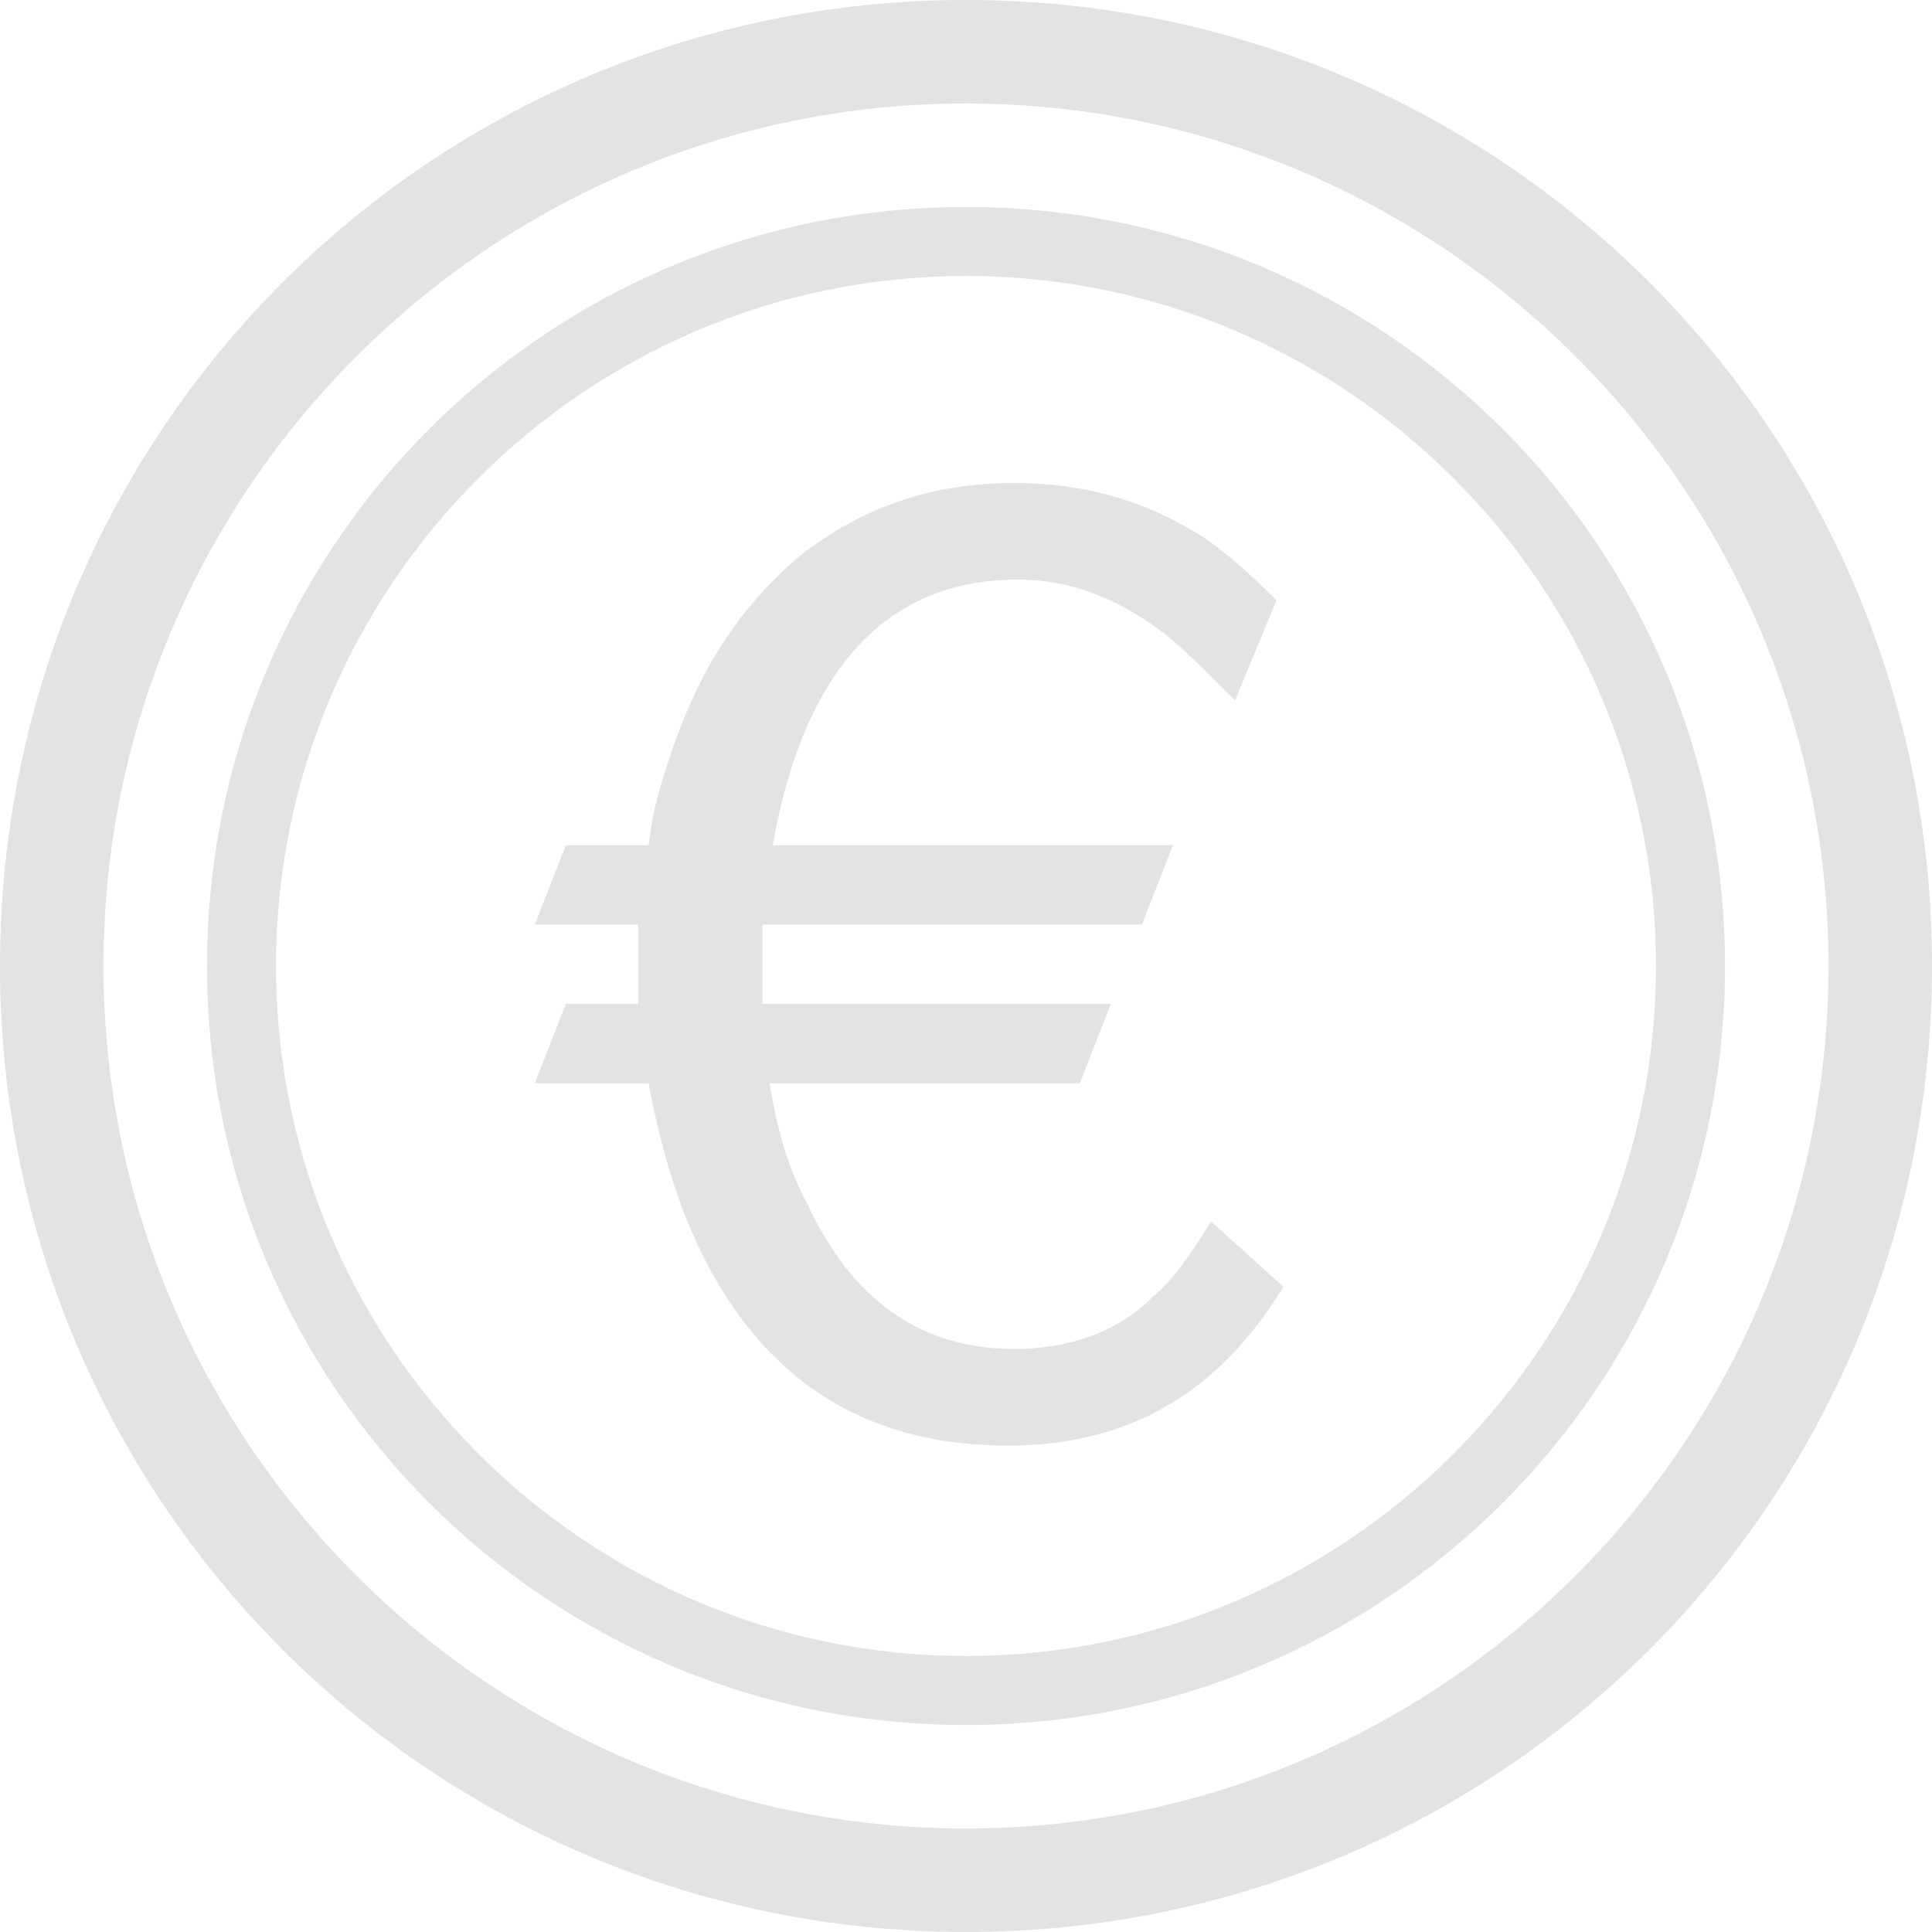
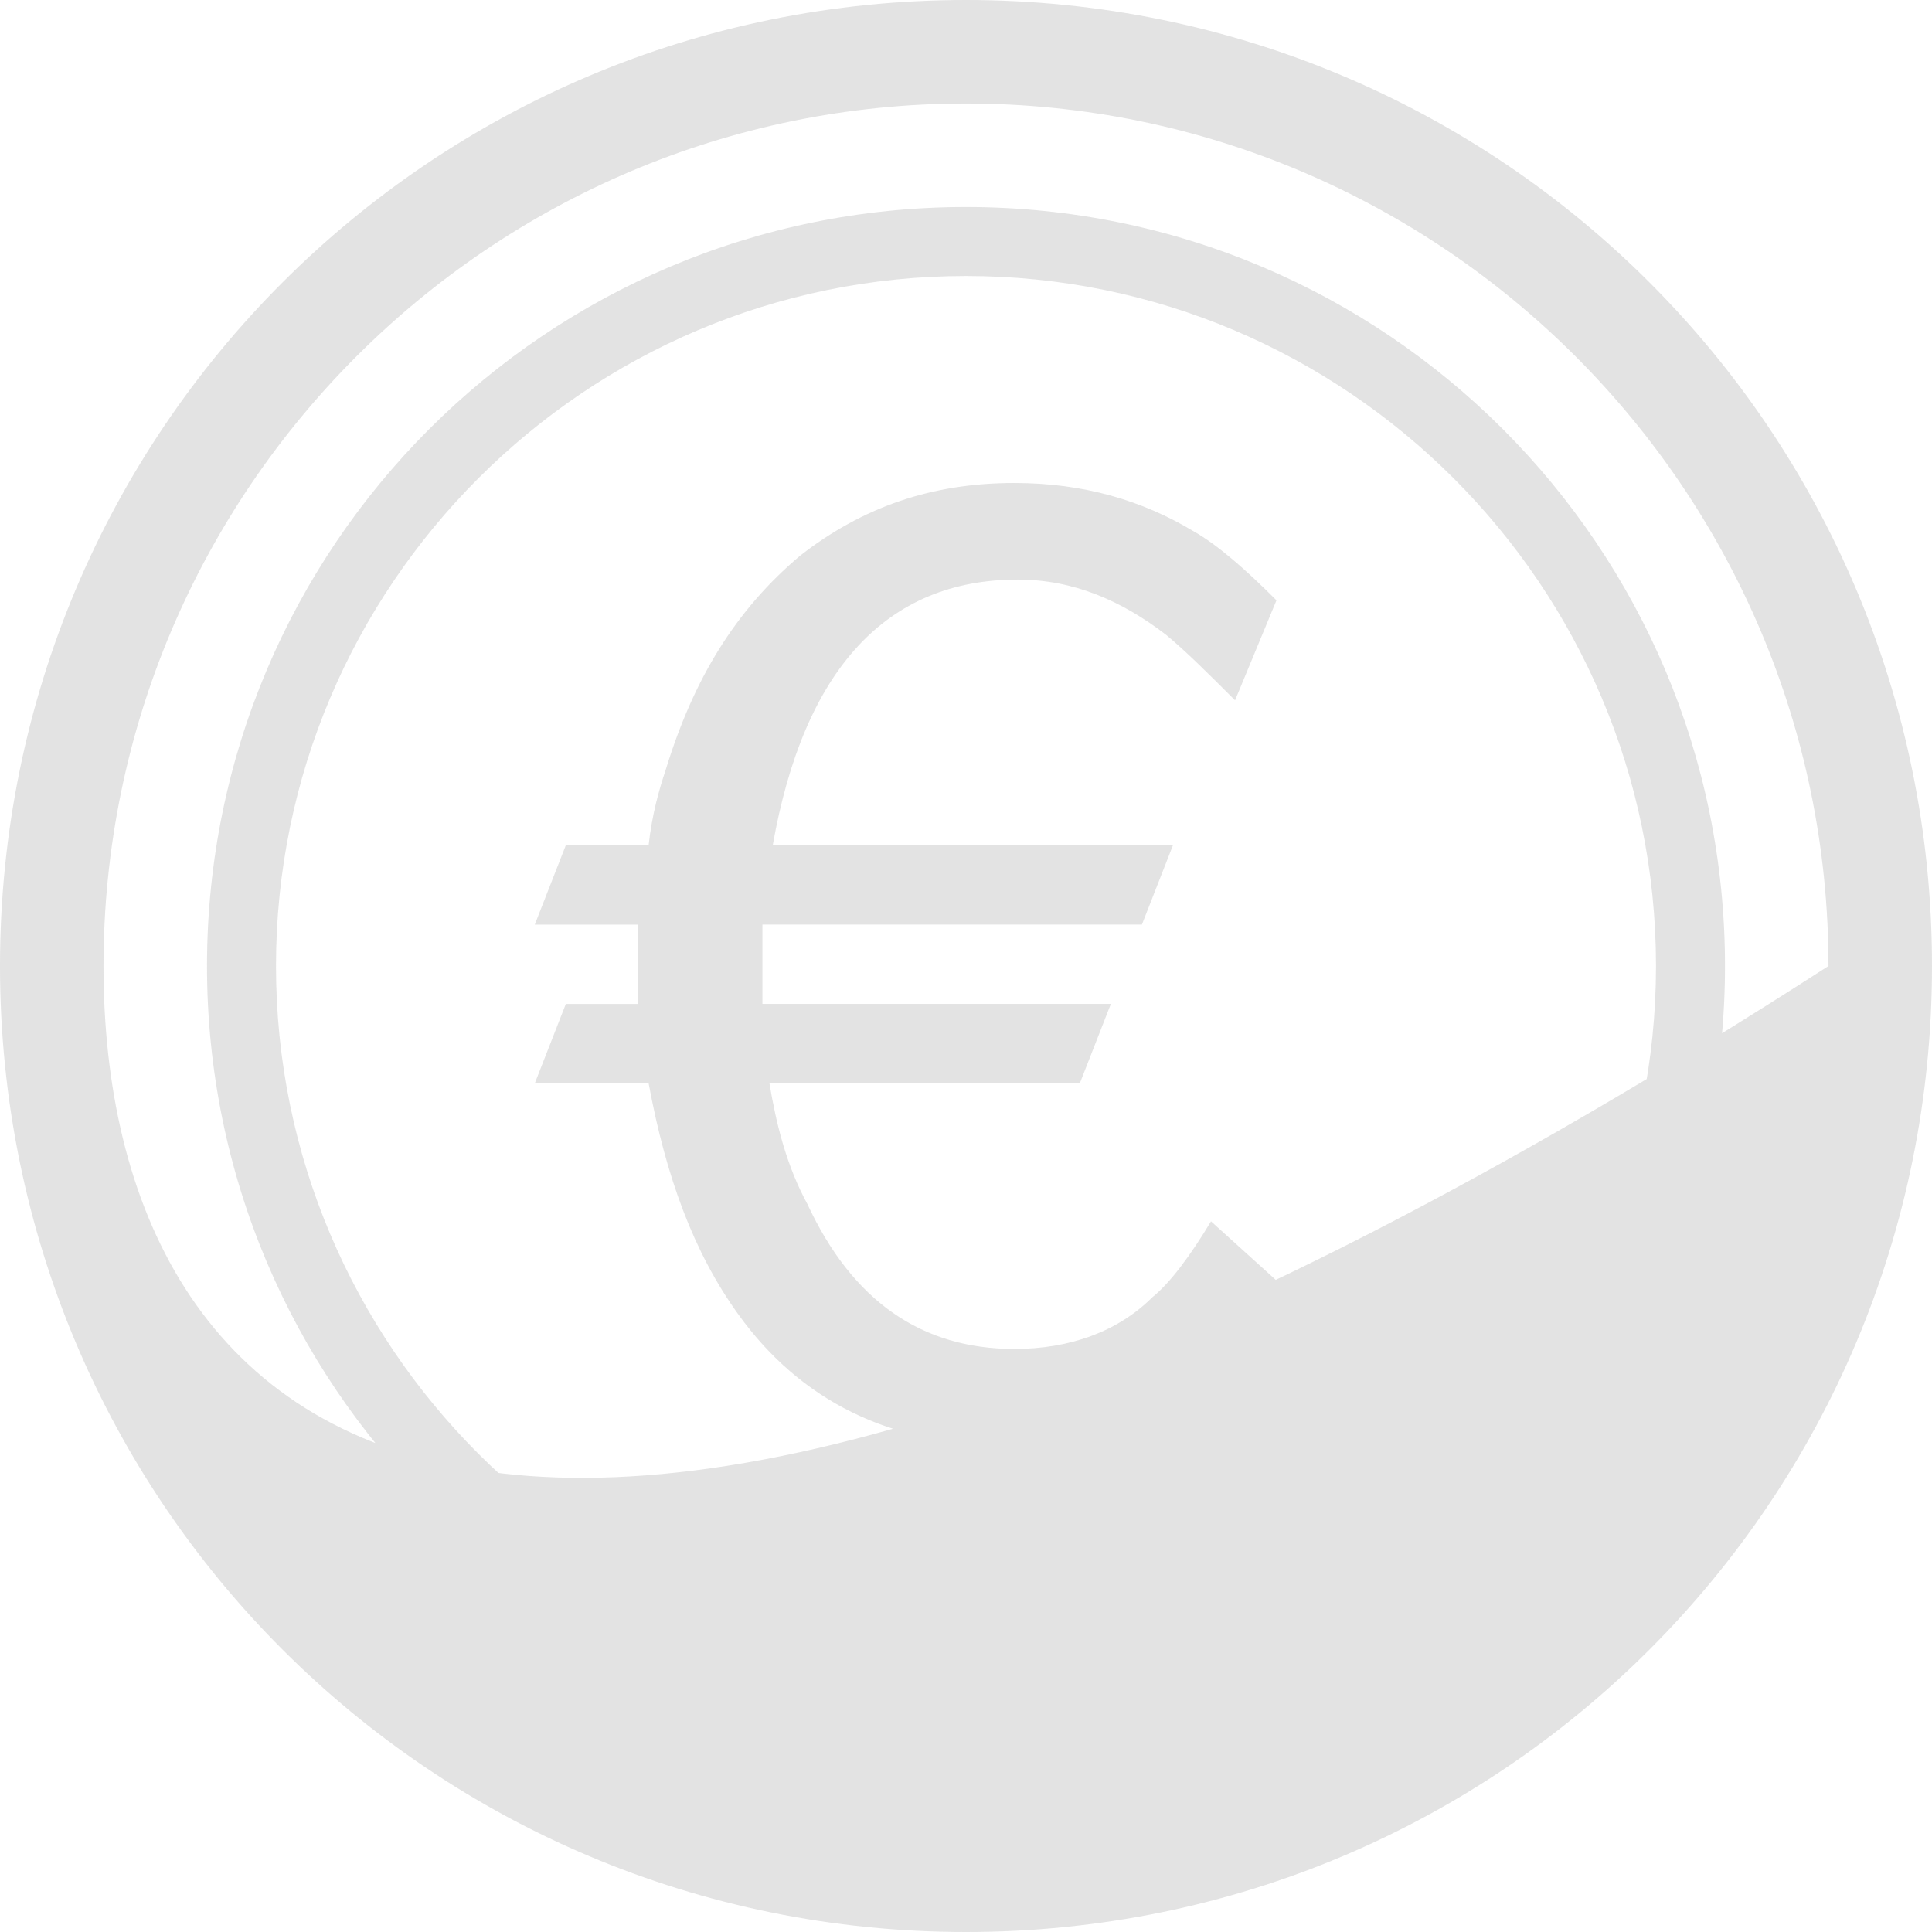
<svg xmlns="http://www.w3.org/2000/svg" width="110px" height="110px" viewBox="0 0 110 110" version="1.1">
  <title>ico-shoppen-gehen</title>
  <desc>Created with Sketch.</desc>
  <g id="Layout" stroke="none" stroke-width="1" fill="none" fill-rule="evenodd" opacity="0.6">
    <g id="telekom-cashback-aktion-desktop" transform="translate(-416, -1244)" fill="#D0D0D0" fill-rule="nonzero">
      <g id="content" transform="translate(273, 528)">
        <g id="so-einfach-gehts" transform="translate(0, 136)">
          <g id="step-3" transform="translate(36, 580)">
-             <path d="M162,5.893 C189.078,5.893 211.107,27.922 211.107,55 C211.107,82.078 189.078,104.107 162,104.107 C134.922,104.107 112.893,82.078 112.893,55 C112.893,27.922 134.922,5.893 162,5.893 M162,0 C131.554,0 107,24.554 107,55 C107,85.446 131.554,110 162,110 C192.446,110 217,85.446 217,55 C217,24.554 192.446,0 162,0 L162,0 Z M162,15.714 C183.662,15.714 201.286,33.338 201.286,55 C201.286,76.662 183.662,94.286 162,94.286 C140.338,94.286 122.714,76.662 122.714,55 C122.714,33.338 140.338,15.714 162,15.714 M162,11.786 C138.11,11.786 118.786,31.11 118.786,55 C118.786,78.89 138.11,98.214 162,98.214 C185.89,98.214 205.214,78.89 205.214,55 C205.214,31.11 185.89,11.786 162,11.786 L162,11.786 Z M168.48,61.679 L170.248,57.159 L150.409,57.159 C150.409,56.375 150.409,55.587 150.409,54.804 C150.409,54.018 150.409,53.23 150.409,52.641 L172.016,52.641 L173.784,48.123 L150.998,48.123 C152.766,38.105 157.48,32.998 164.944,32.998 C168.087,32.998 170.837,34.179 173.391,36.143 C174.571,37.125 175.748,38.304 177.319,39.873 L179.677,34.179 C177.909,32.411 176.337,31.034 174.962,30.25 C172.016,28.482 168.679,27.5 164.75,27.5 C160.036,27.5 156.107,28.875 152.571,31.625 C148.839,34.77 146.48,38.698 144.911,43.804 C144.518,44.984 144.127,46.357 143.929,48.125 L139.216,48.125 L137.448,52.643 L143.341,52.643 L143.341,52.839 L143.341,55.196 C143.341,55.589 143.341,56.377 143.341,57.161 L139.216,57.161 L137.448,61.681 L143.931,61.681 C144.913,66.982 146.484,71.304 149.04,74.839 C152.575,79.75 157.681,82.306 164.361,82.306 C171.236,82.306 176.343,79.359 180.075,73.268 L175.95,69.538 C174.772,71.502 173.595,73.073 172.613,73.857 C170.649,75.821 167.899,76.804 164.756,76.804 C159.452,76.804 155.524,74.056 152.97,68.556 C151.792,66.393 151.202,64.036 150.809,61.681 L168.48,61.681 L168.48,61.679 Z" id="ico-shoppen-gehen" />
+             <path d="M162,5.893 C189.078,5.893 211.107,27.922 211.107,55 C134.922,104.107 112.893,82.078 112.893,55 C112.893,27.922 134.922,5.893 162,5.893 M162,0 C131.554,0 107,24.554 107,55 C107,85.446 131.554,110 162,110 C192.446,110 217,85.446 217,55 C217,24.554 192.446,0 162,0 L162,0 Z M162,15.714 C183.662,15.714 201.286,33.338 201.286,55 C201.286,76.662 183.662,94.286 162,94.286 C140.338,94.286 122.714,76.662 122.714,55 C122.714,33.338 140.338,15.714 162,15.714 M162,11.786 C138.11,11.786 118.786,31.11 118.786,55 C118.786,78.89 138.11,98.214 162,98.214 C185.89,98.214 205.214,78.89 205.214,55 C205.214,31.11 185.89,11.786 162,11.786 L162,11.786 Z M168.48,61.679 L170.248,57.159 L150.409,57.159 C150.409,56.375 150.409,55.587 150.409,54.804 C150.409,54.018 150.409,53.23 150.409,52.641 L172.016,52.641 L173.784,48.123 L150.998,48.123 C152.766,38.105 157.48,32.998 164.944,32.998 C168.087,32.998 170.837,34.179 173.391,36.143 C174.571,37.125 175.748,38.304 177.319,39.873 L179.677,34.179 C177.909,32.411 176.337,31.034 174.962,30.25 C172.016,28.482 168.679,27.5 164.75,27.5 C160.036,27.5 156.107,28.875 152.571,31.625 C148.839,34.77 146.48,38.698 144.911,43.804 C144.518,44.984 144.127,46.357 143.929,48.125 L139.216,48.125 L137.448,52.643 L143.341,52.643 L143.341,52.839 L143.341,55.196 C143.341,55.589 143.341,56.377 143.341,57.161 L139.216,57.161 L137.448,61.681 L143.931,61.681 C144.913,66.982 146.484,71.304 149.04,74.839 C152.575,79.75 157.681,82.306 164.361,82.306 C171.236,82.306 176.343,79.359 180.075,73.268 L175.95,69.538 C174.772,71.502 173.595,73.073 172.613,73.857 C170.649,75.821 167.899,76.804 164.756,76.804 C159.452,76.804 155.524,74.056 152.97,68.556 C151.792,66.393 151.202,64.036 150.809,61.681 L168.48,61.681 L168.48,61.679 Z" id="ico-shoppen-gehen" />
          </g>
        </g>
      </g>
    </g>
  </g>
</svg>